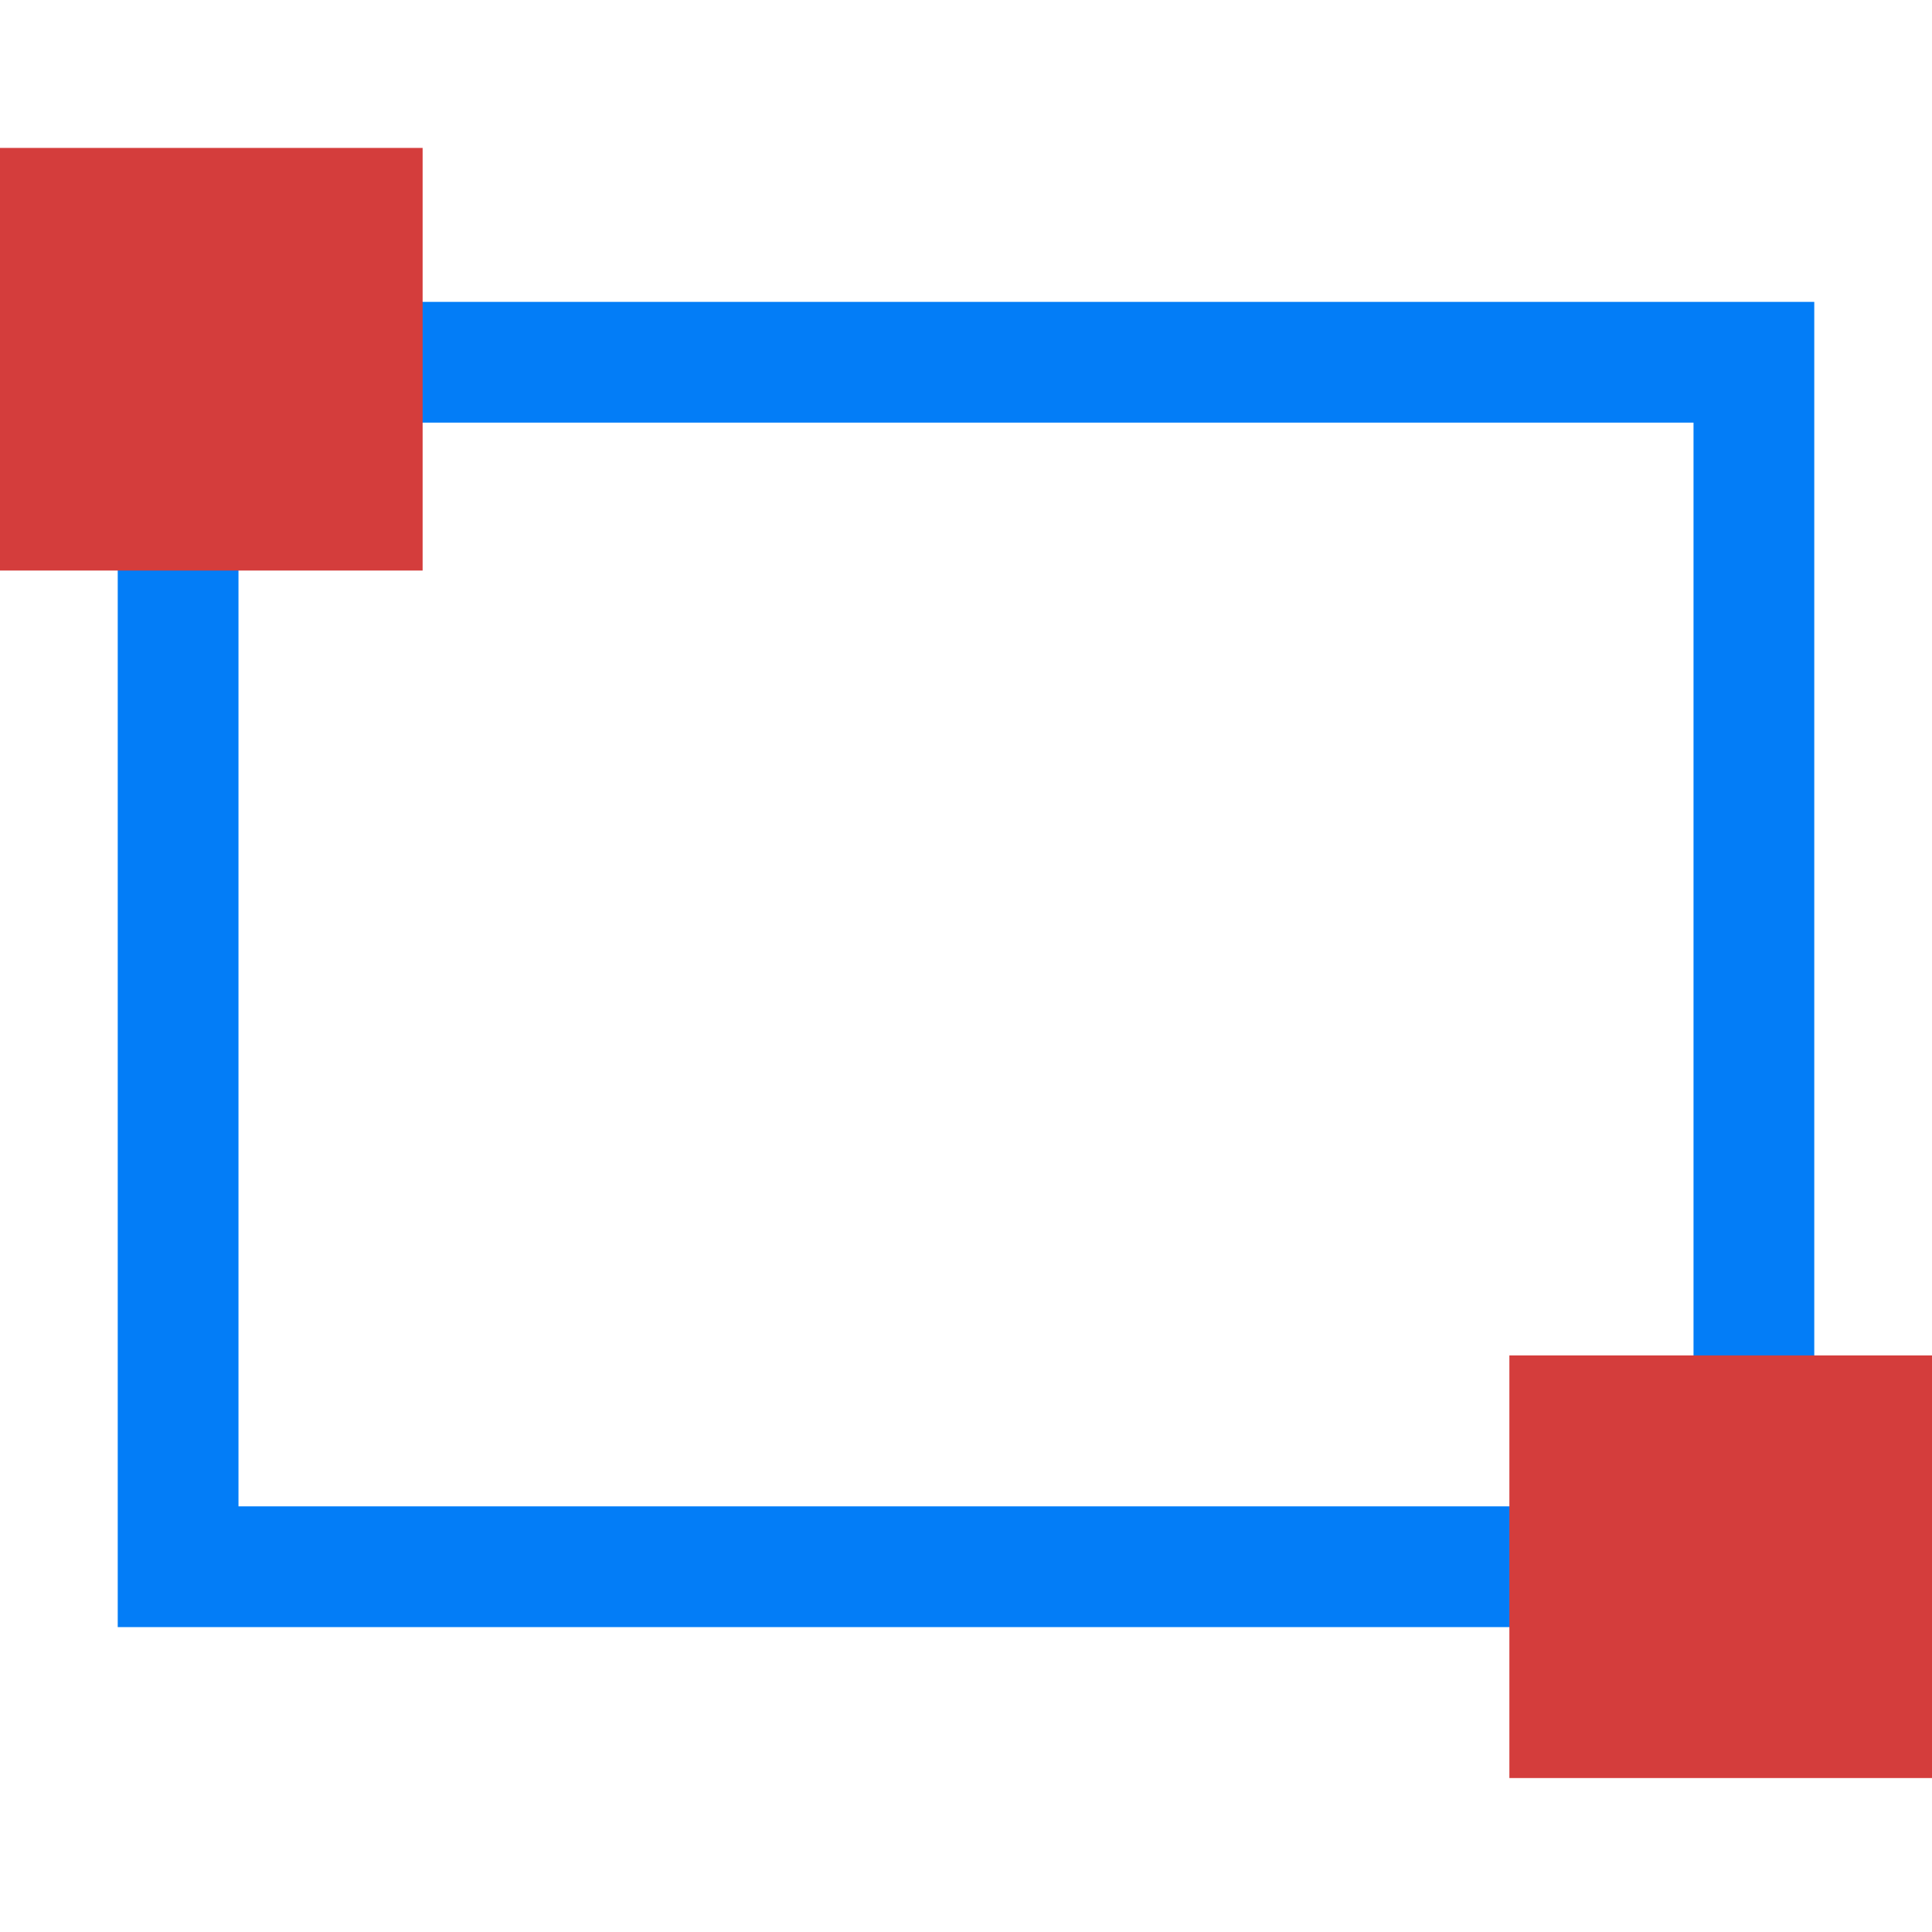
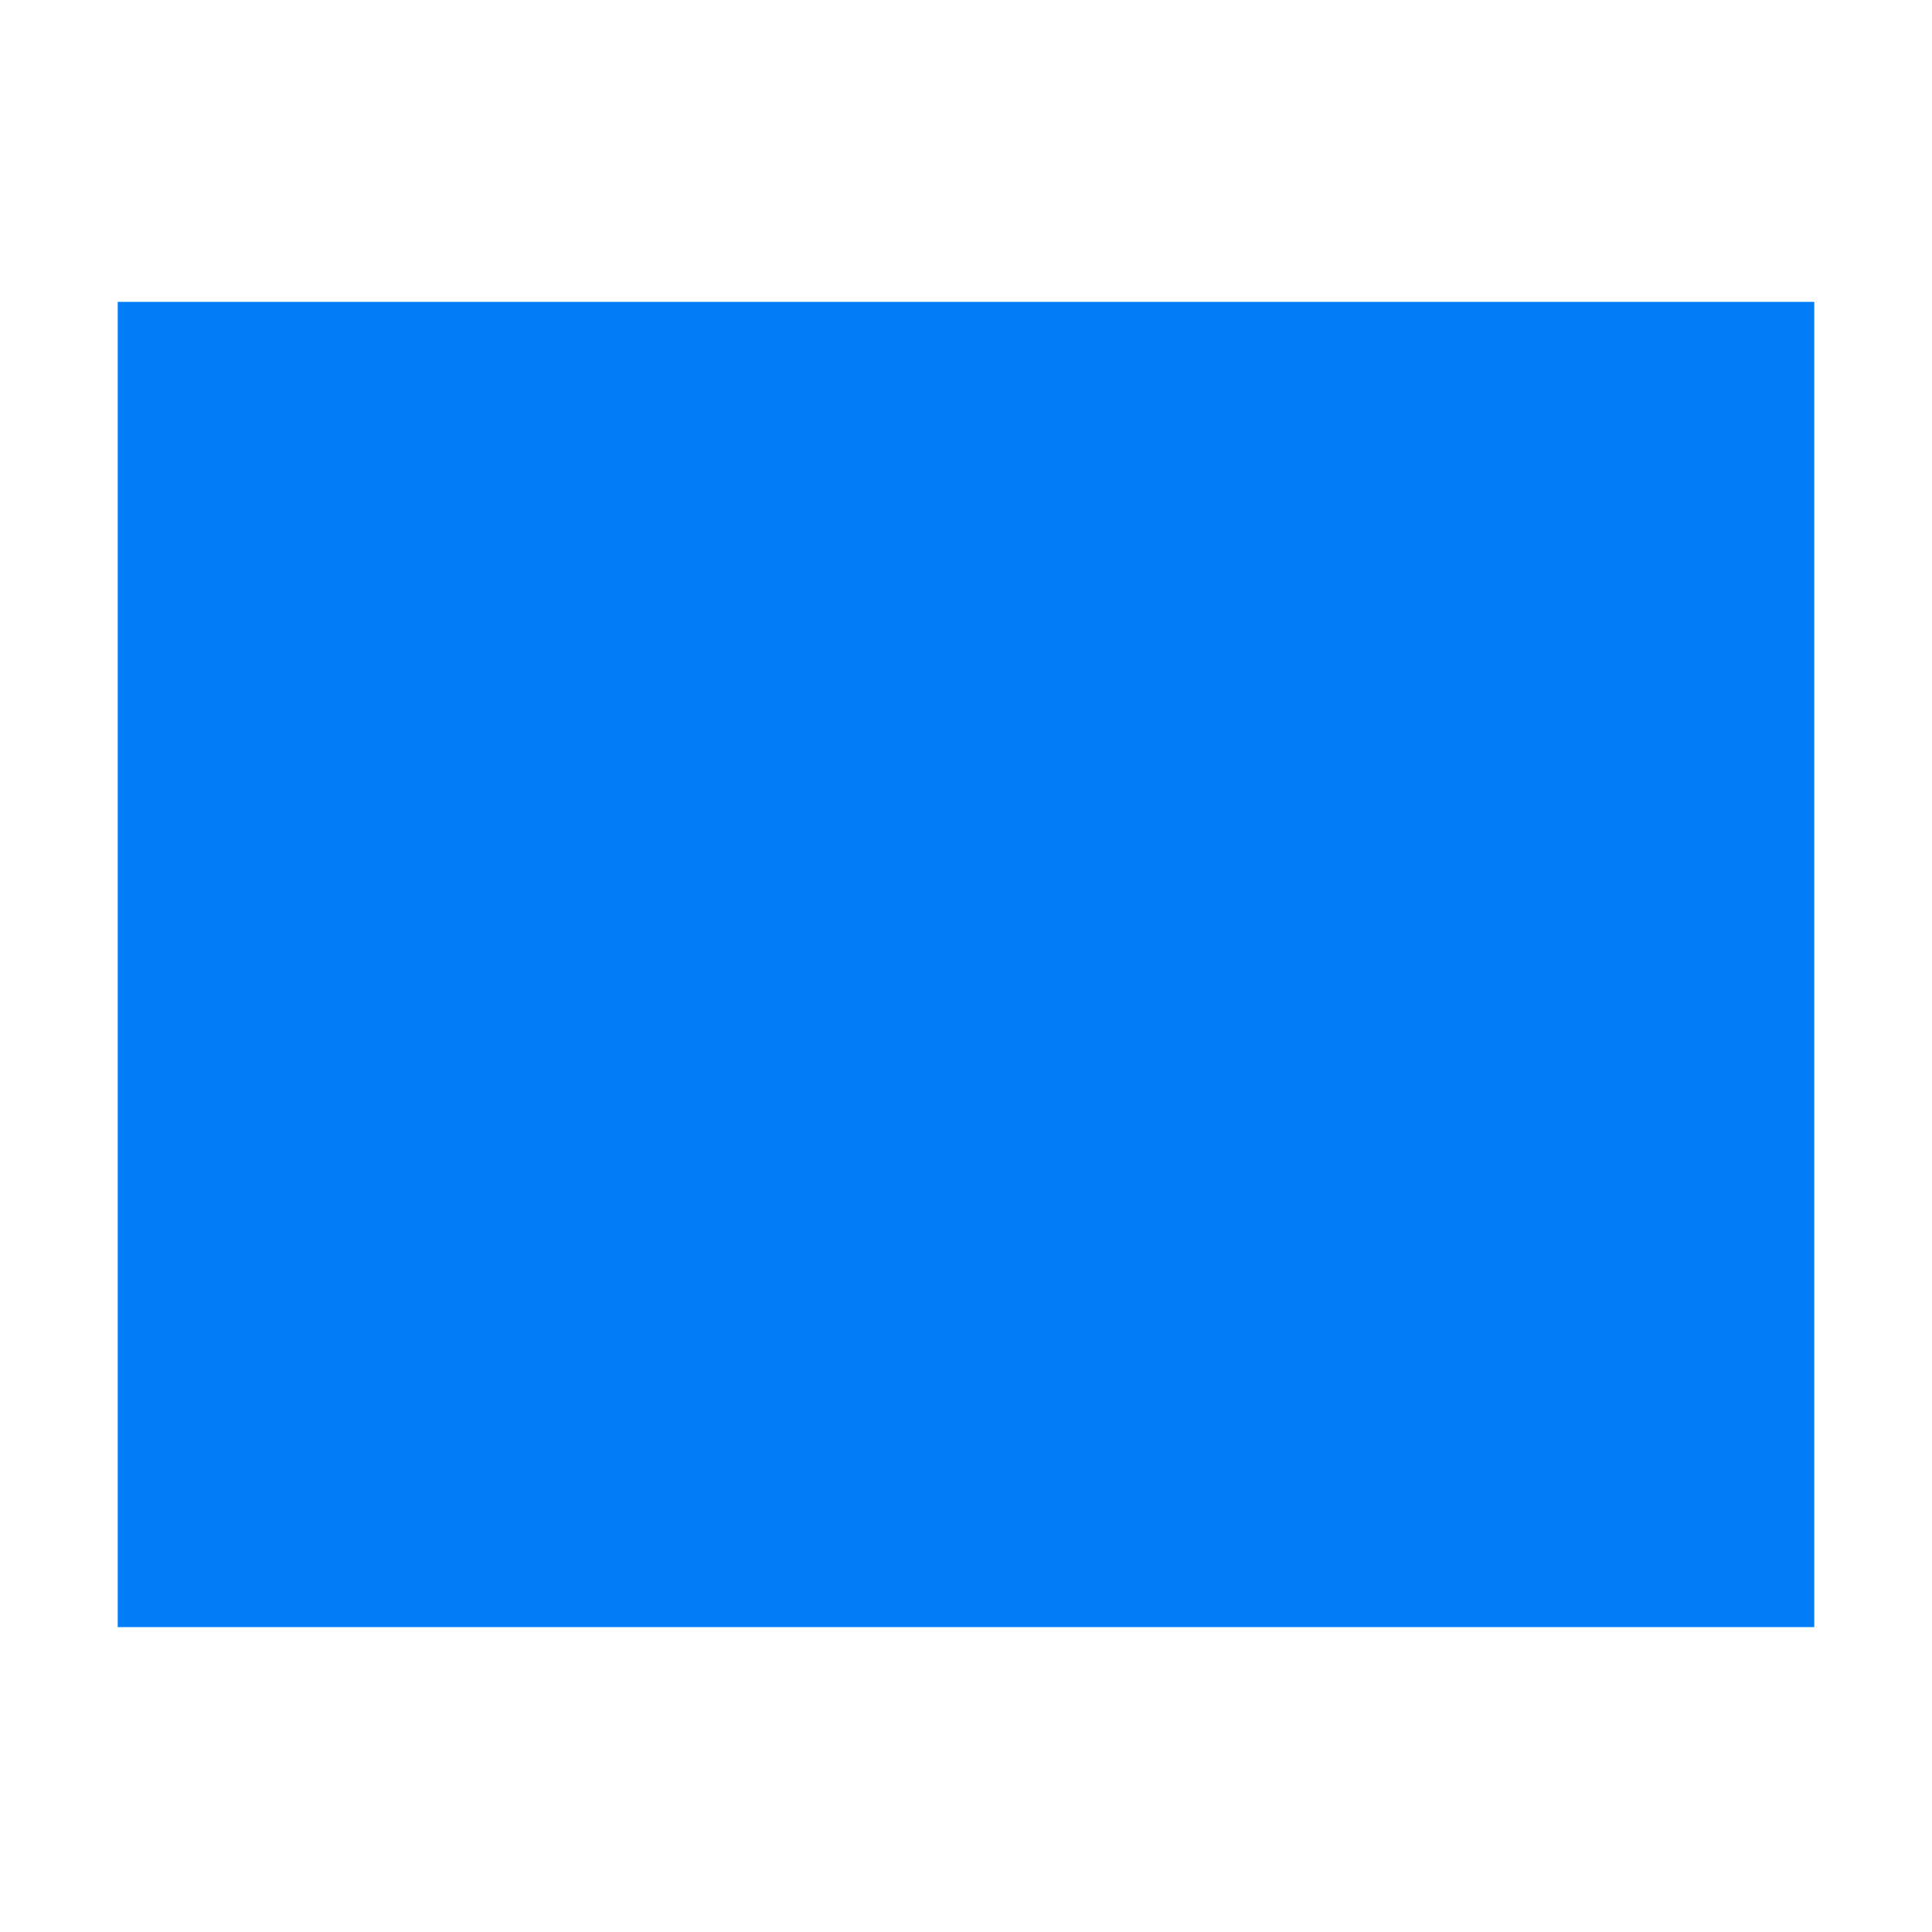
<svg xmlns="http://www.w3.org/2000/svg" version="1.1" id="Layer_1" x="0px" y="0px" viewBox="0 0 64 64" style="enable-background:new 0 0 64 64;" xml:space="preserve">
  <style type="text/css">
	.st0{fill:#037DF7;}
	.st1{fill:#D43D3C;}
</style>
  <g>
    <g>
-       <path class="st0" d="M56.1,14v35.9H7.9V14H56.1 M60.1,10H3.9v43.9h56.2L60.1,10L60.1,10z" />
+       <path class="st0" d="M56.1,14v35.9H7.9H56.1 M60.1,10H3.9v43.9h56.2L60.1,10L60.1,10z" />
    </g>
-     <rect y="4.9" class="st1" width="14" height="14" />
-     <rect x="50" y="44.9" class="st1" width="14" height="14" />
  </g>
</svg>